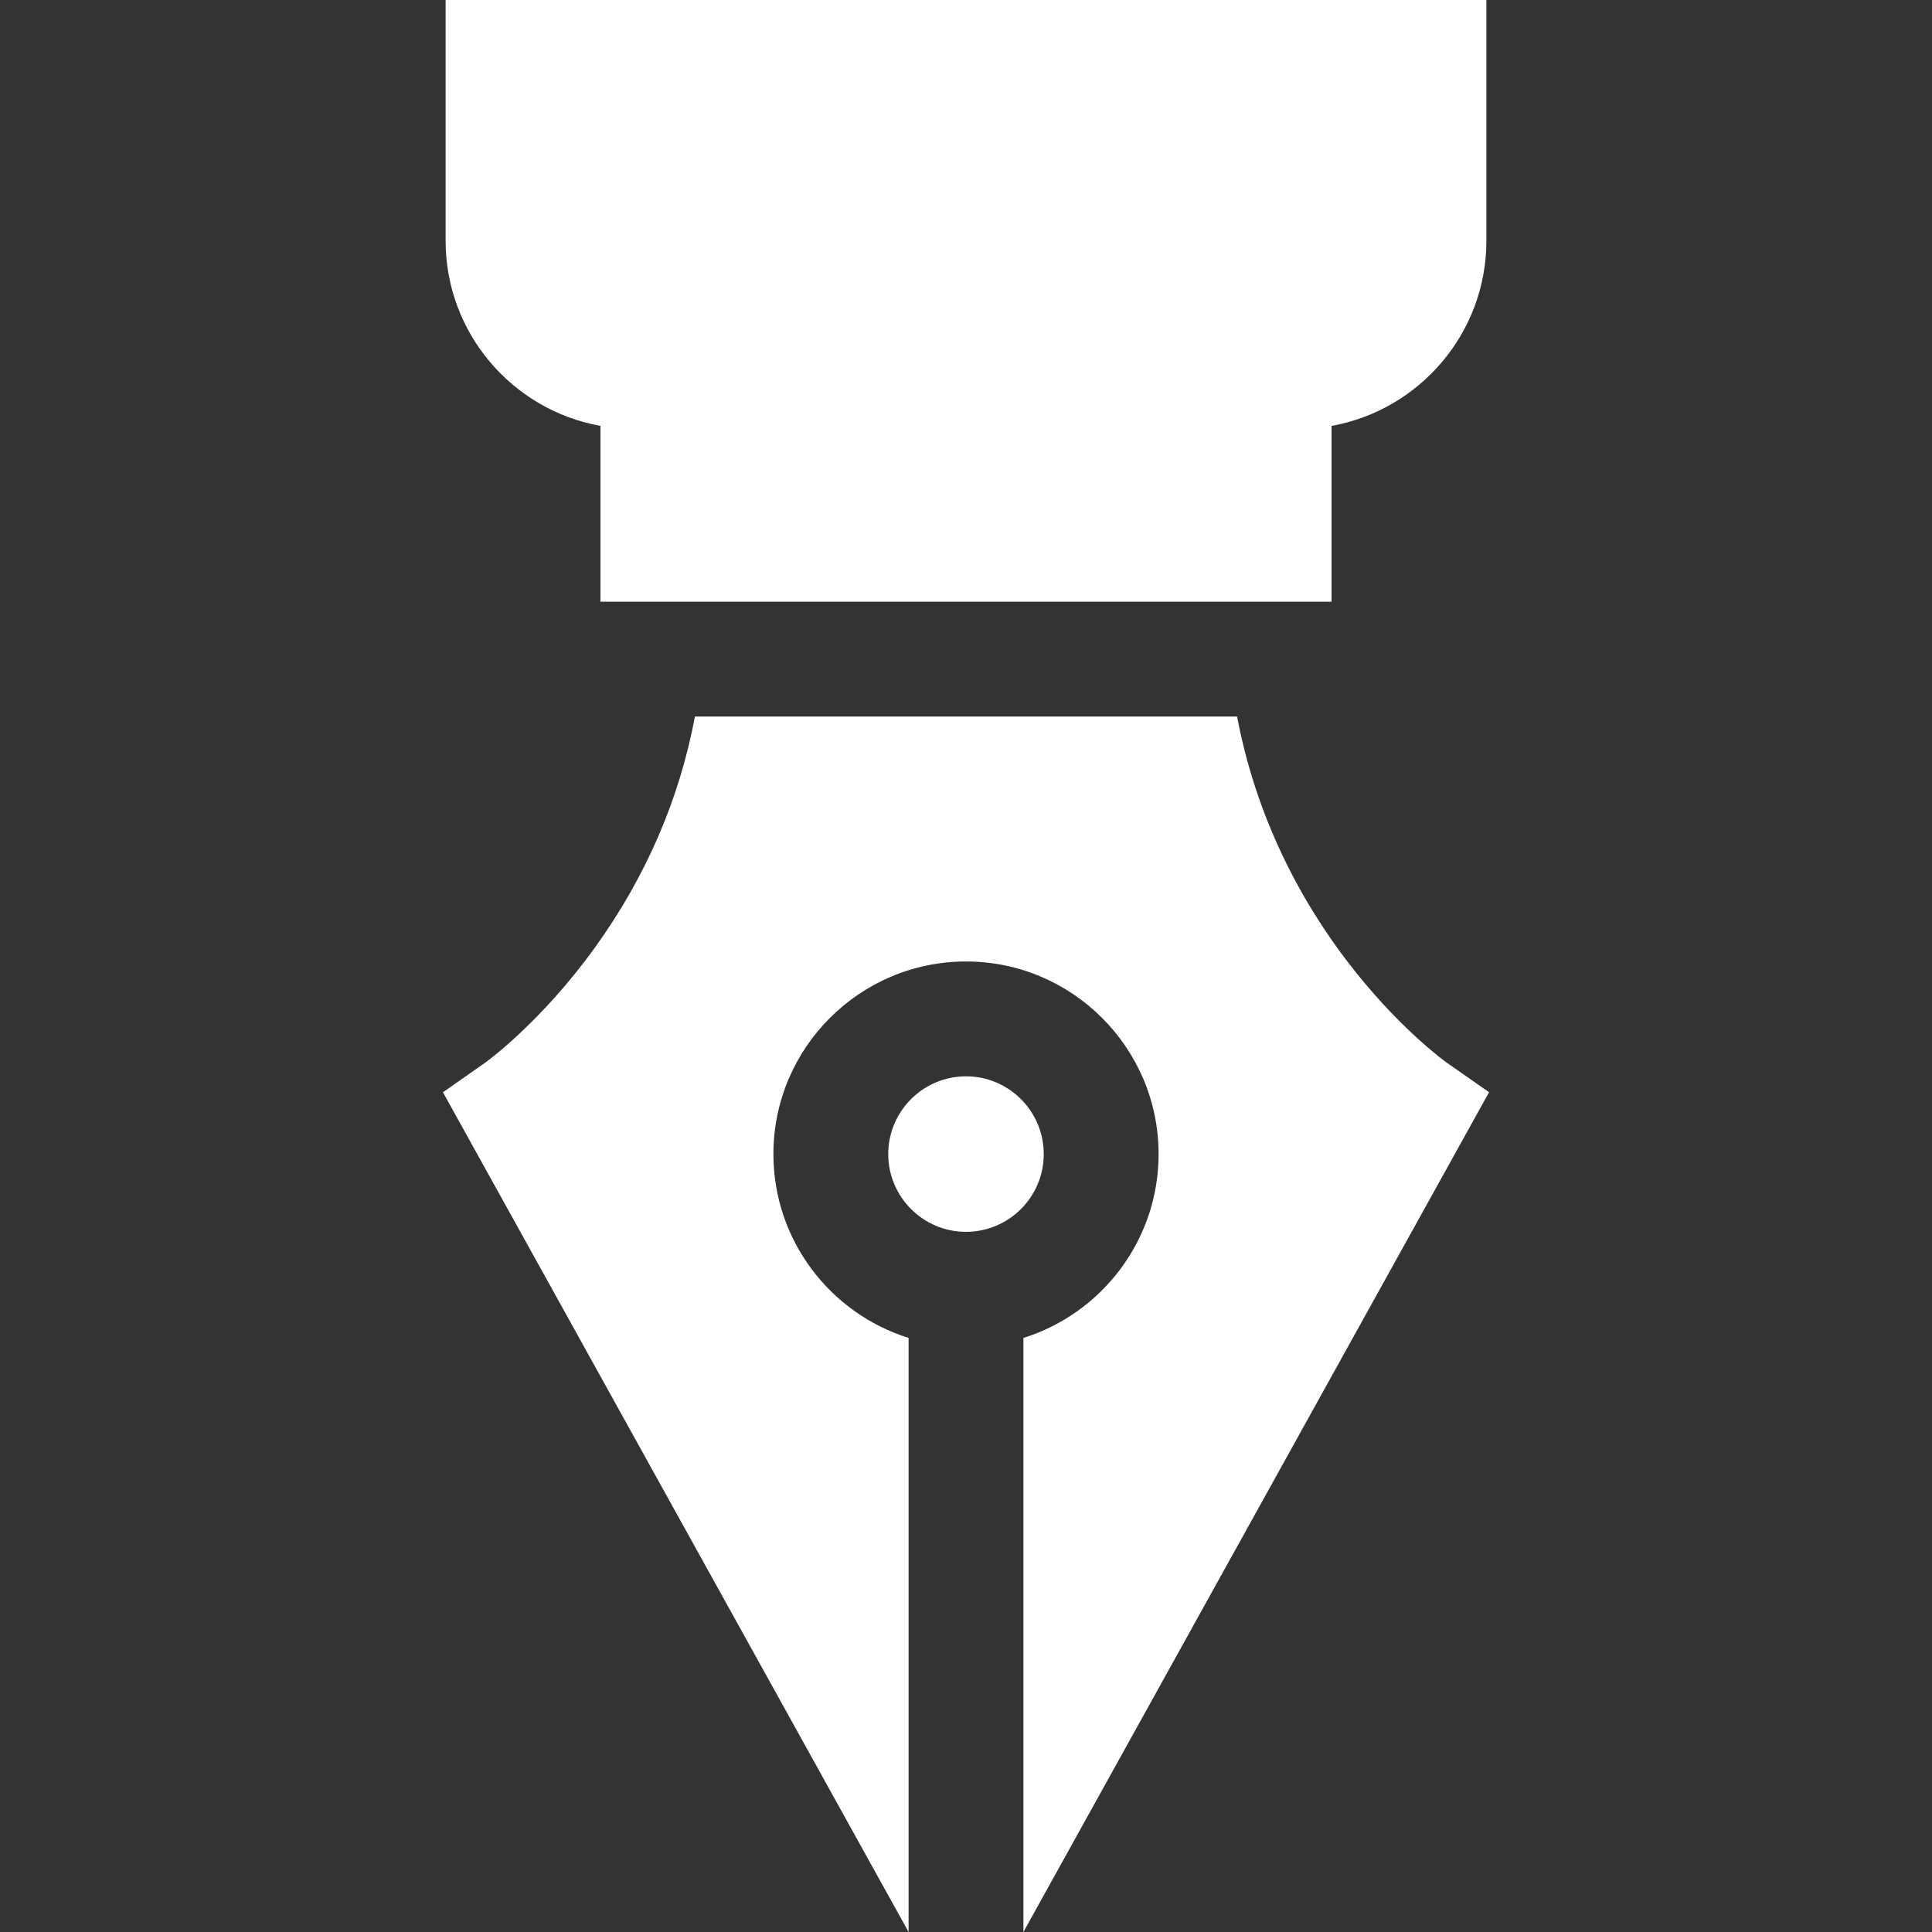
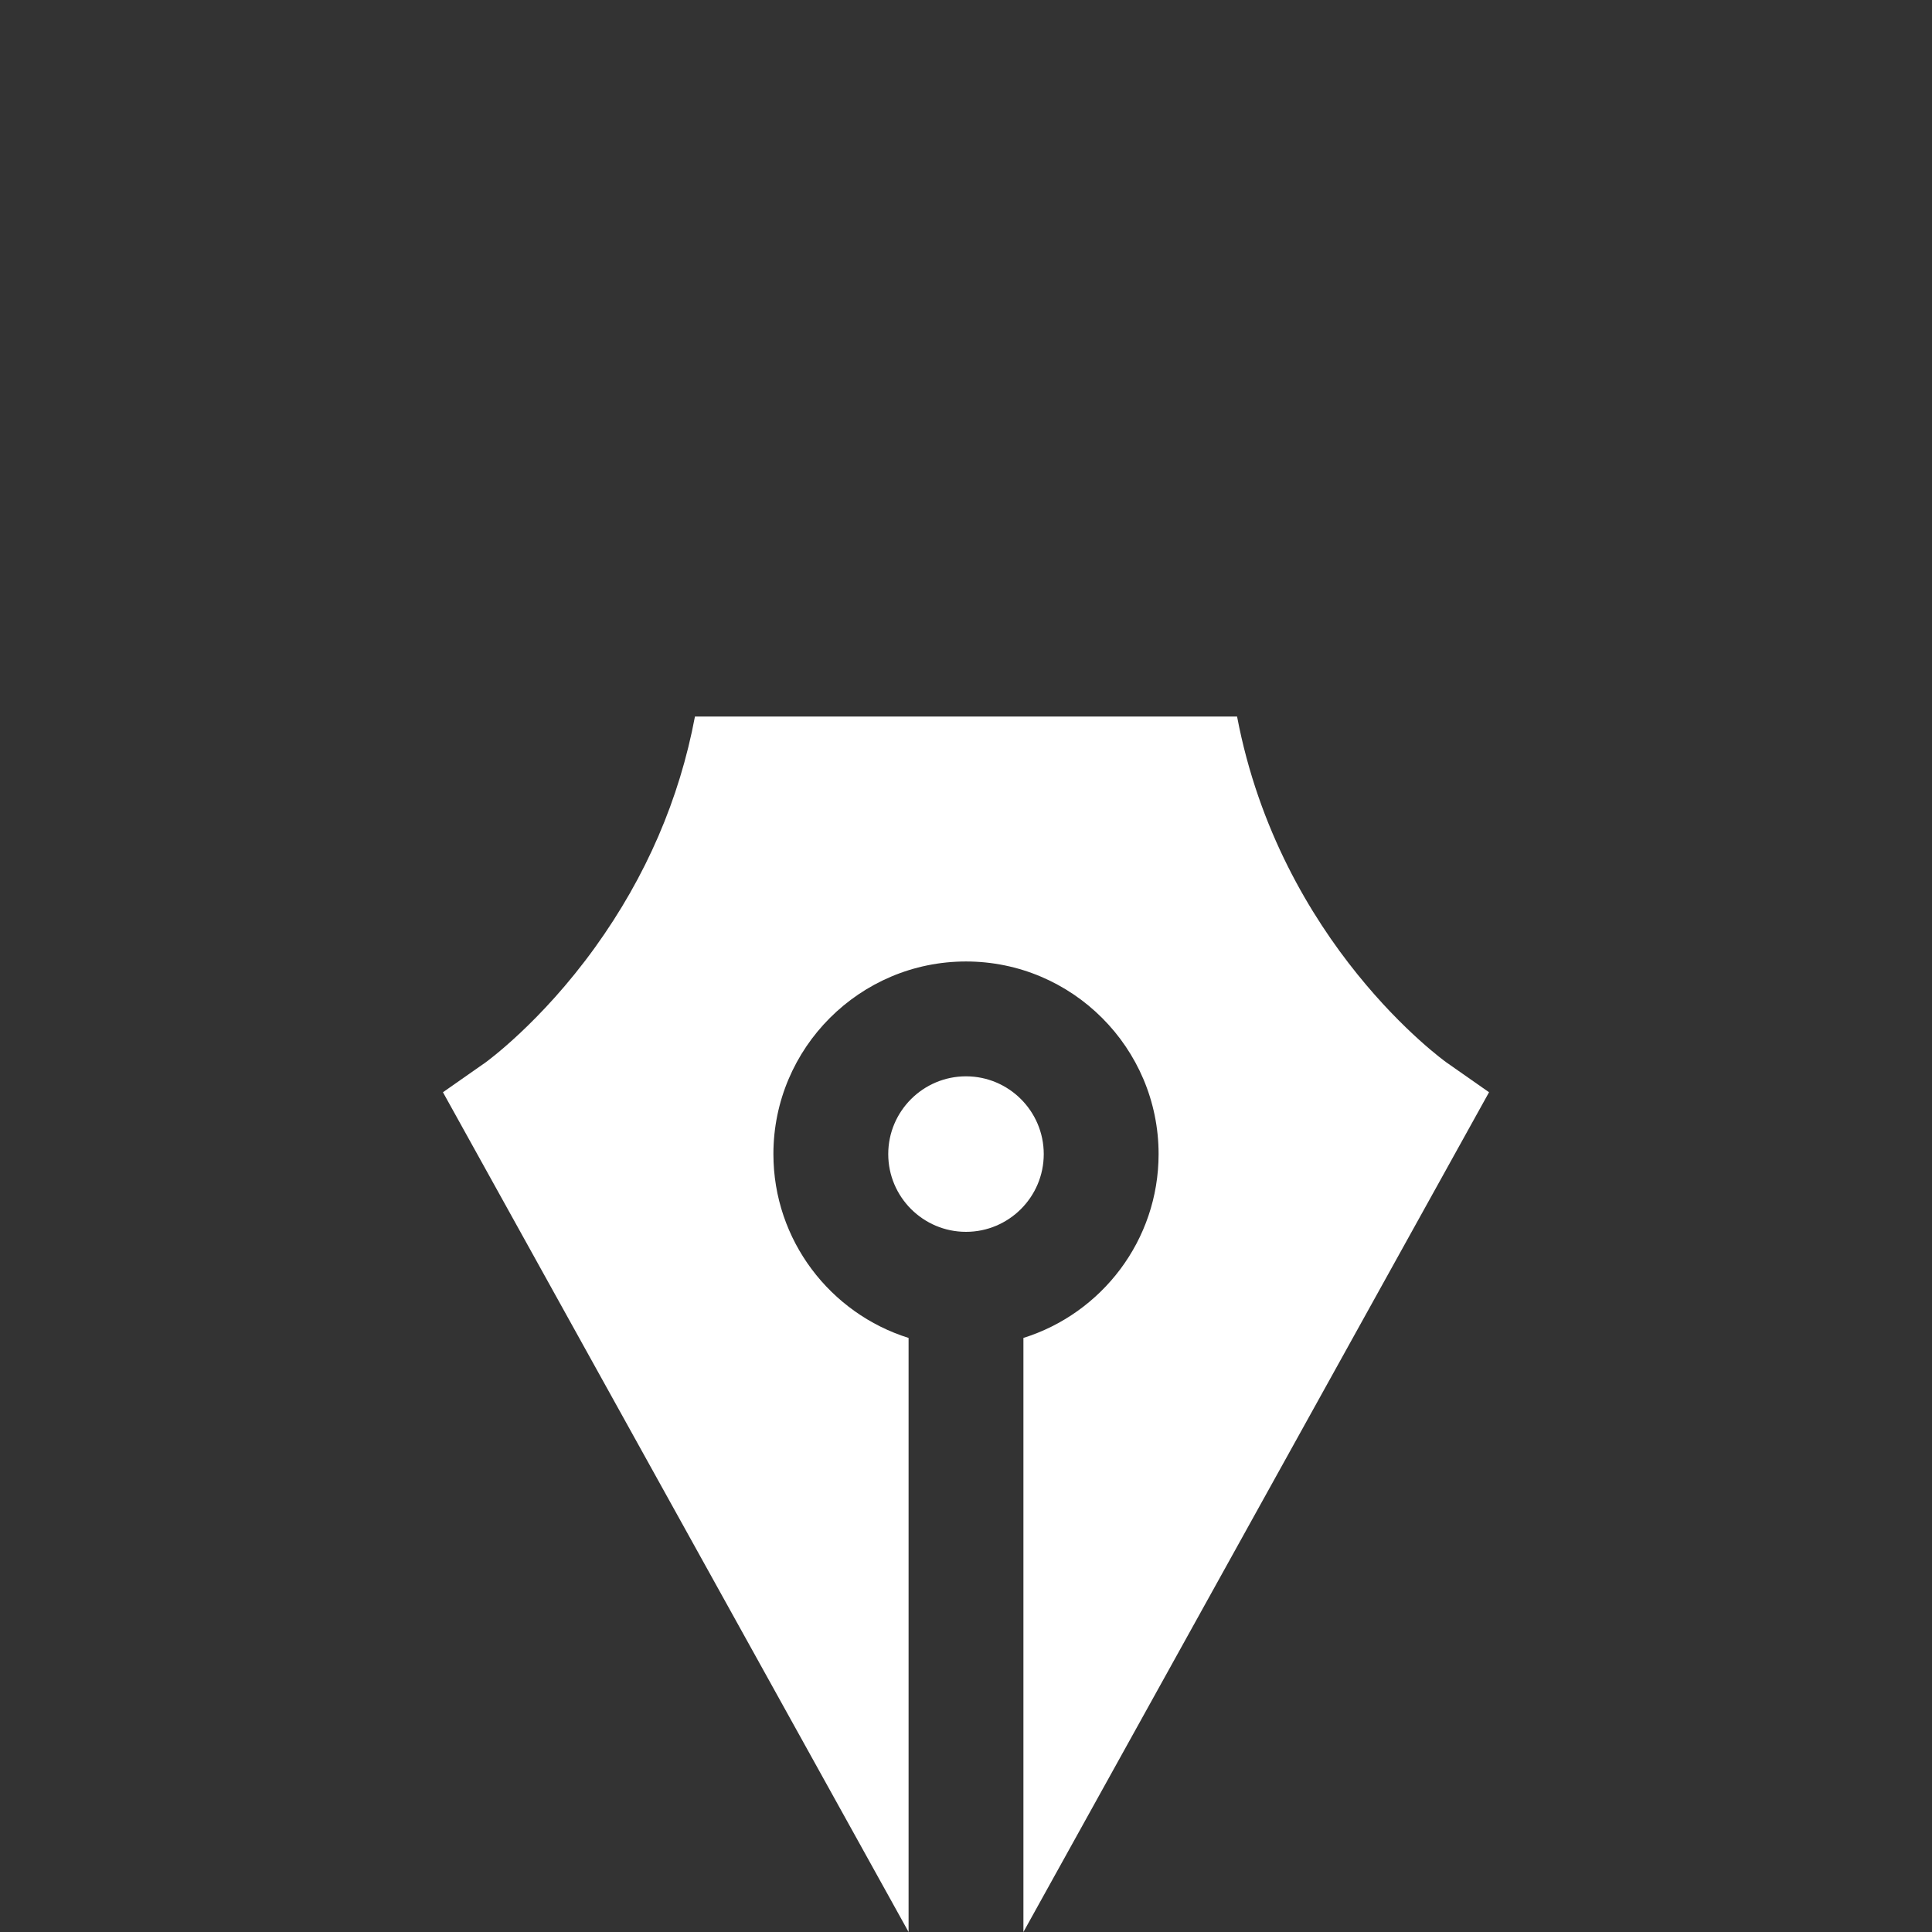
<svg xmlns="http://www.w3.org/2000/svg" fill="#ffffff" height="800px" width="800px" id="Layer_1" viewBox="0 0 512 512" xml:space="preserve">
  <rect x="0" y="0" width="512" height="512" fill="#333333" stroke="none" />
  <g id="SVGRepo_bgCarrier" stroke-width="0" />
  <g id="SVGRepo_tracerCarrier" stroke-linecap="round" stroke-linejoin="round" />
  <g id="SVGRepo_iconCarrier">
    <g>
      <g>
        <path d="M255.999,285.237c-11.362,0-20.606,9.243-20.606,20.606s9.243,20.607,20.606,20.607s20.606-9.244,20.606-20.607 S267.361,285.237,255.999,285.237z" />
      </g>
    </g>
    <g>
      <g>
        <path d="M271.216,354.564V512l123.397-222.543l-11.23-7.859c-0.502-0.351-44.131-31.572-55.546-91.712H184.17 c-4.12,21.906-12.956,42.399-26.464,61.162c-14.404,20.008-28.986,30.477-29.089,30.55l-11.23,7.859L240.783,512V354.564 c-20.735-6.489-35.822-25.878-35.822-48.723c0-28.143,22.896-51.039,51.039-51.039c28.143,0,51.039,22.896,51.039,51.039 C307.038,328.688,291.95,348.075,271.216,354.564z" />
      </g>
    </g>
    <g>
      <g>
-         <path d="M118.094,0v63.826c0,24.472,17.737,44.866,41.027,49.036v46.591h193.756v-46.591c23.29-4.17,41.028-24.564,41.028-49.036 V0H118.094z" />
-       </g>
+         </g>
    </g>
  </g>
</svg>